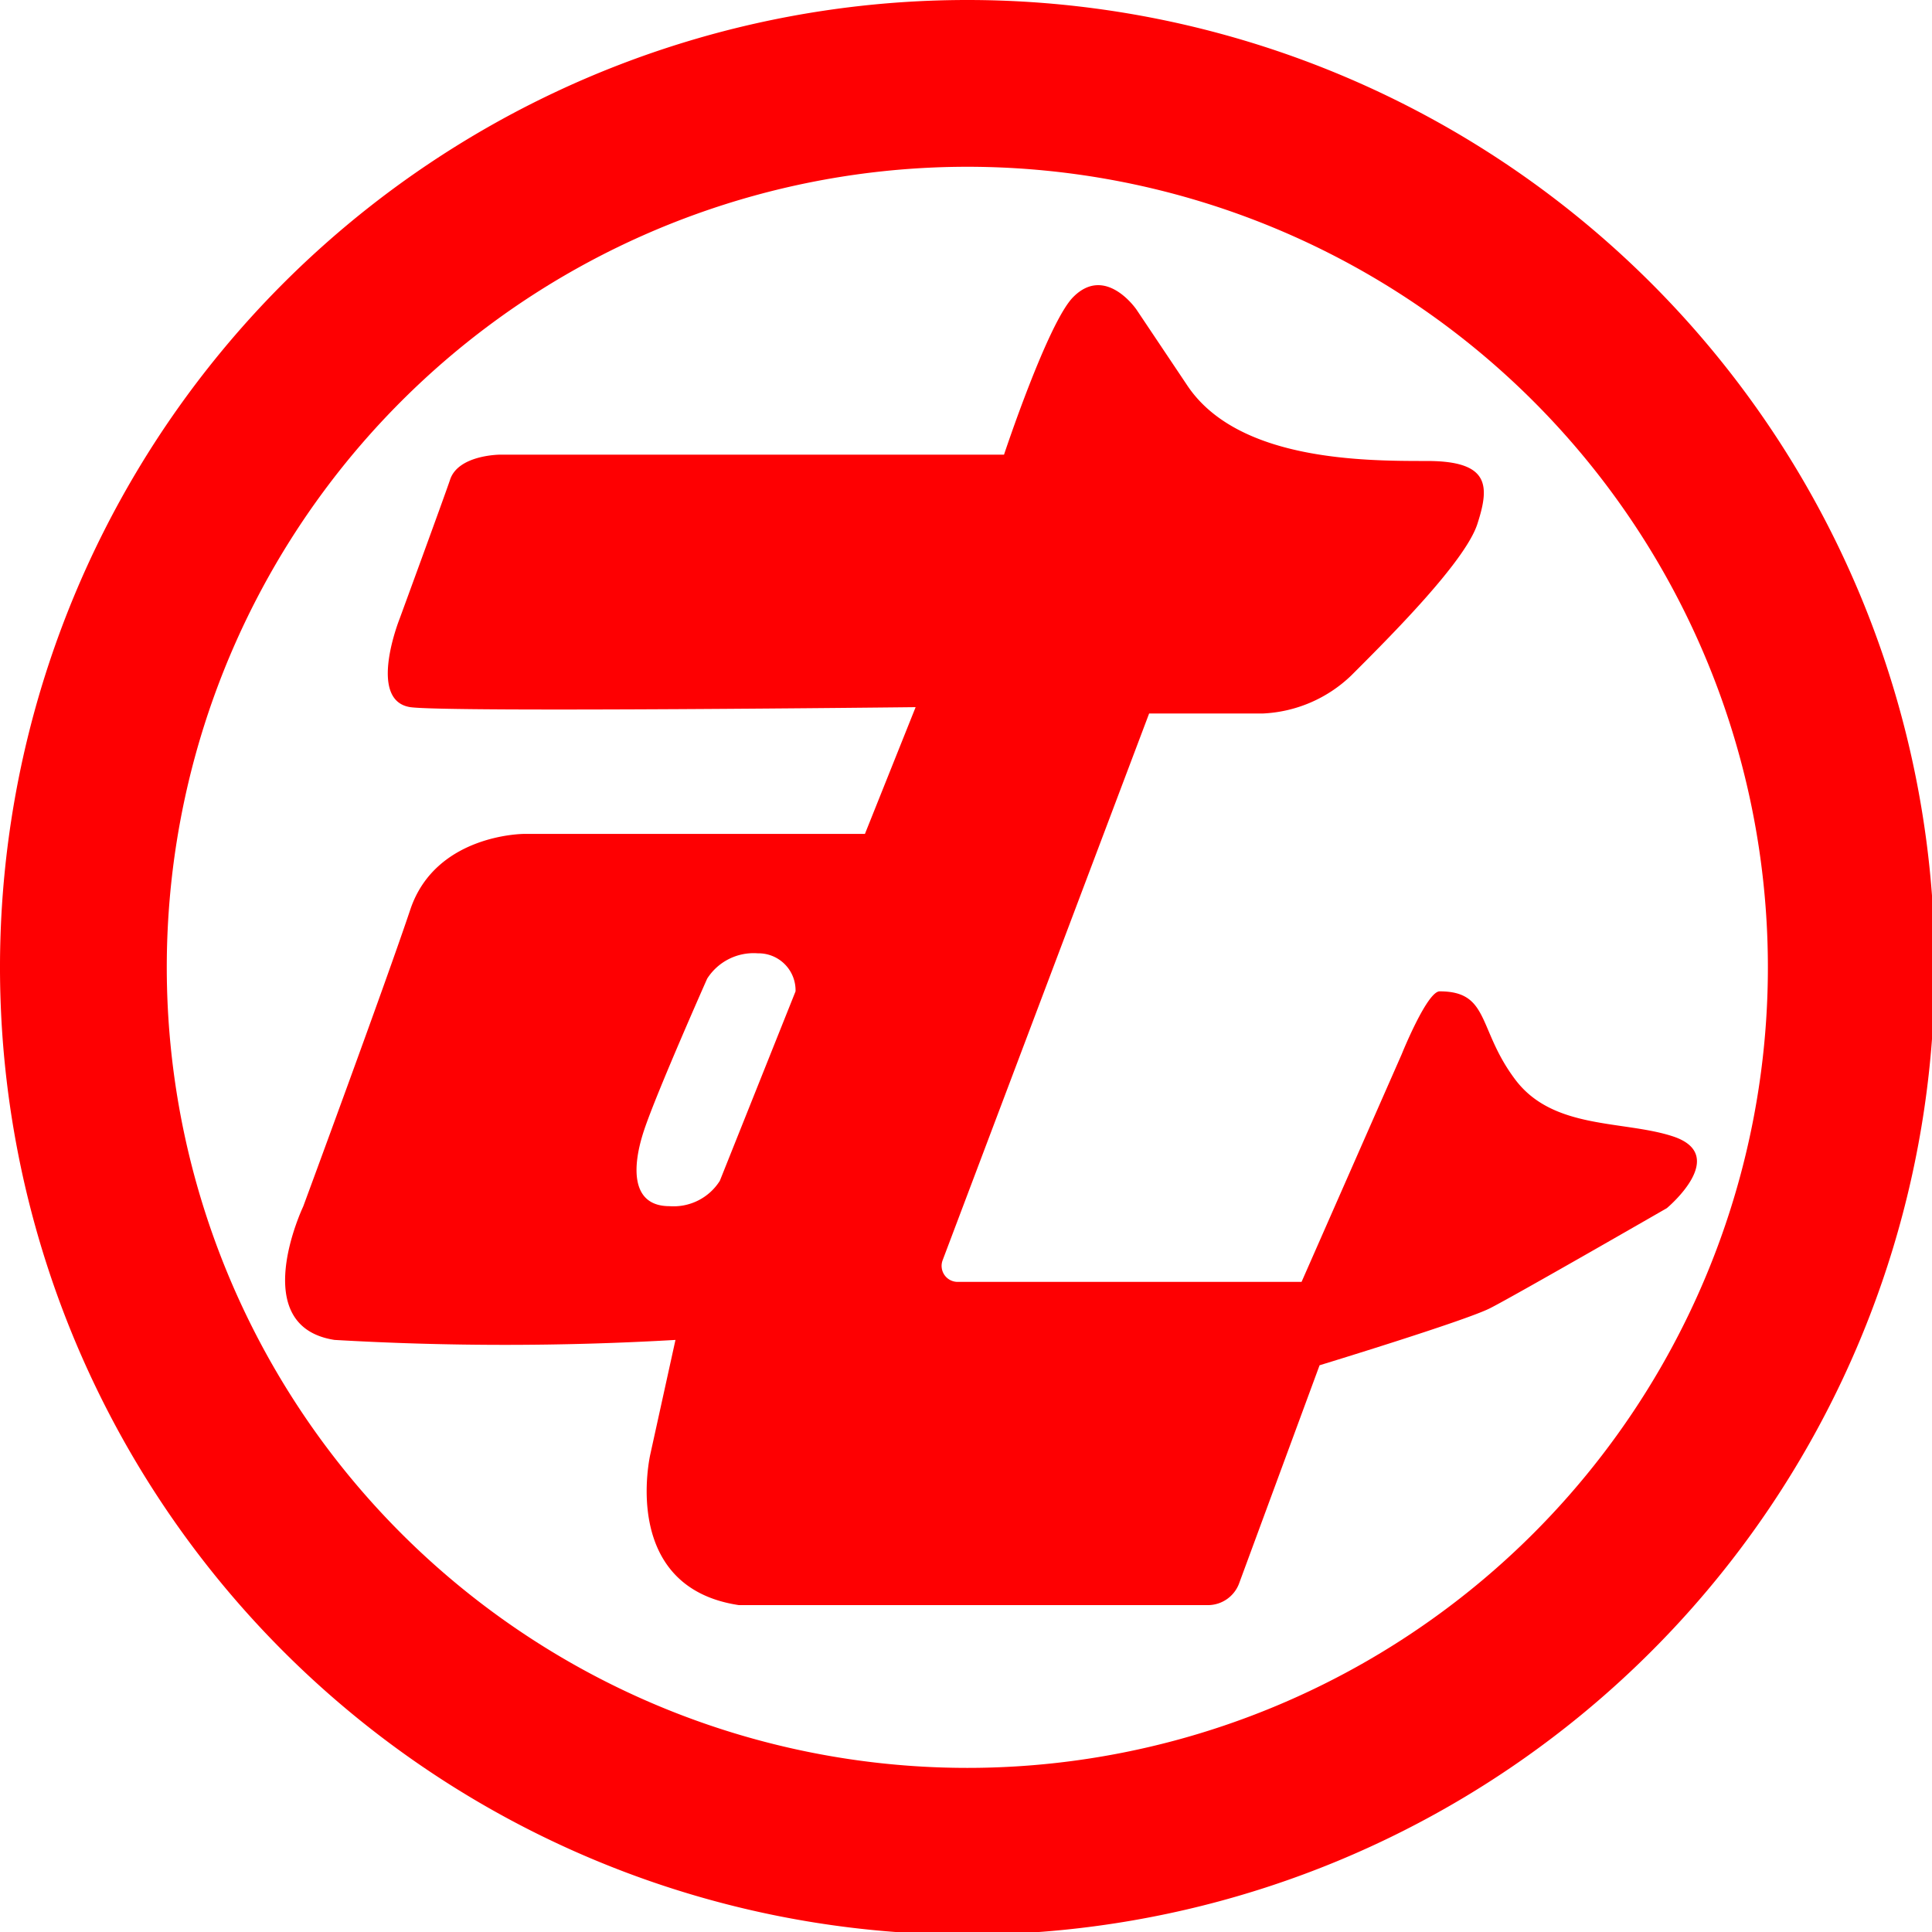
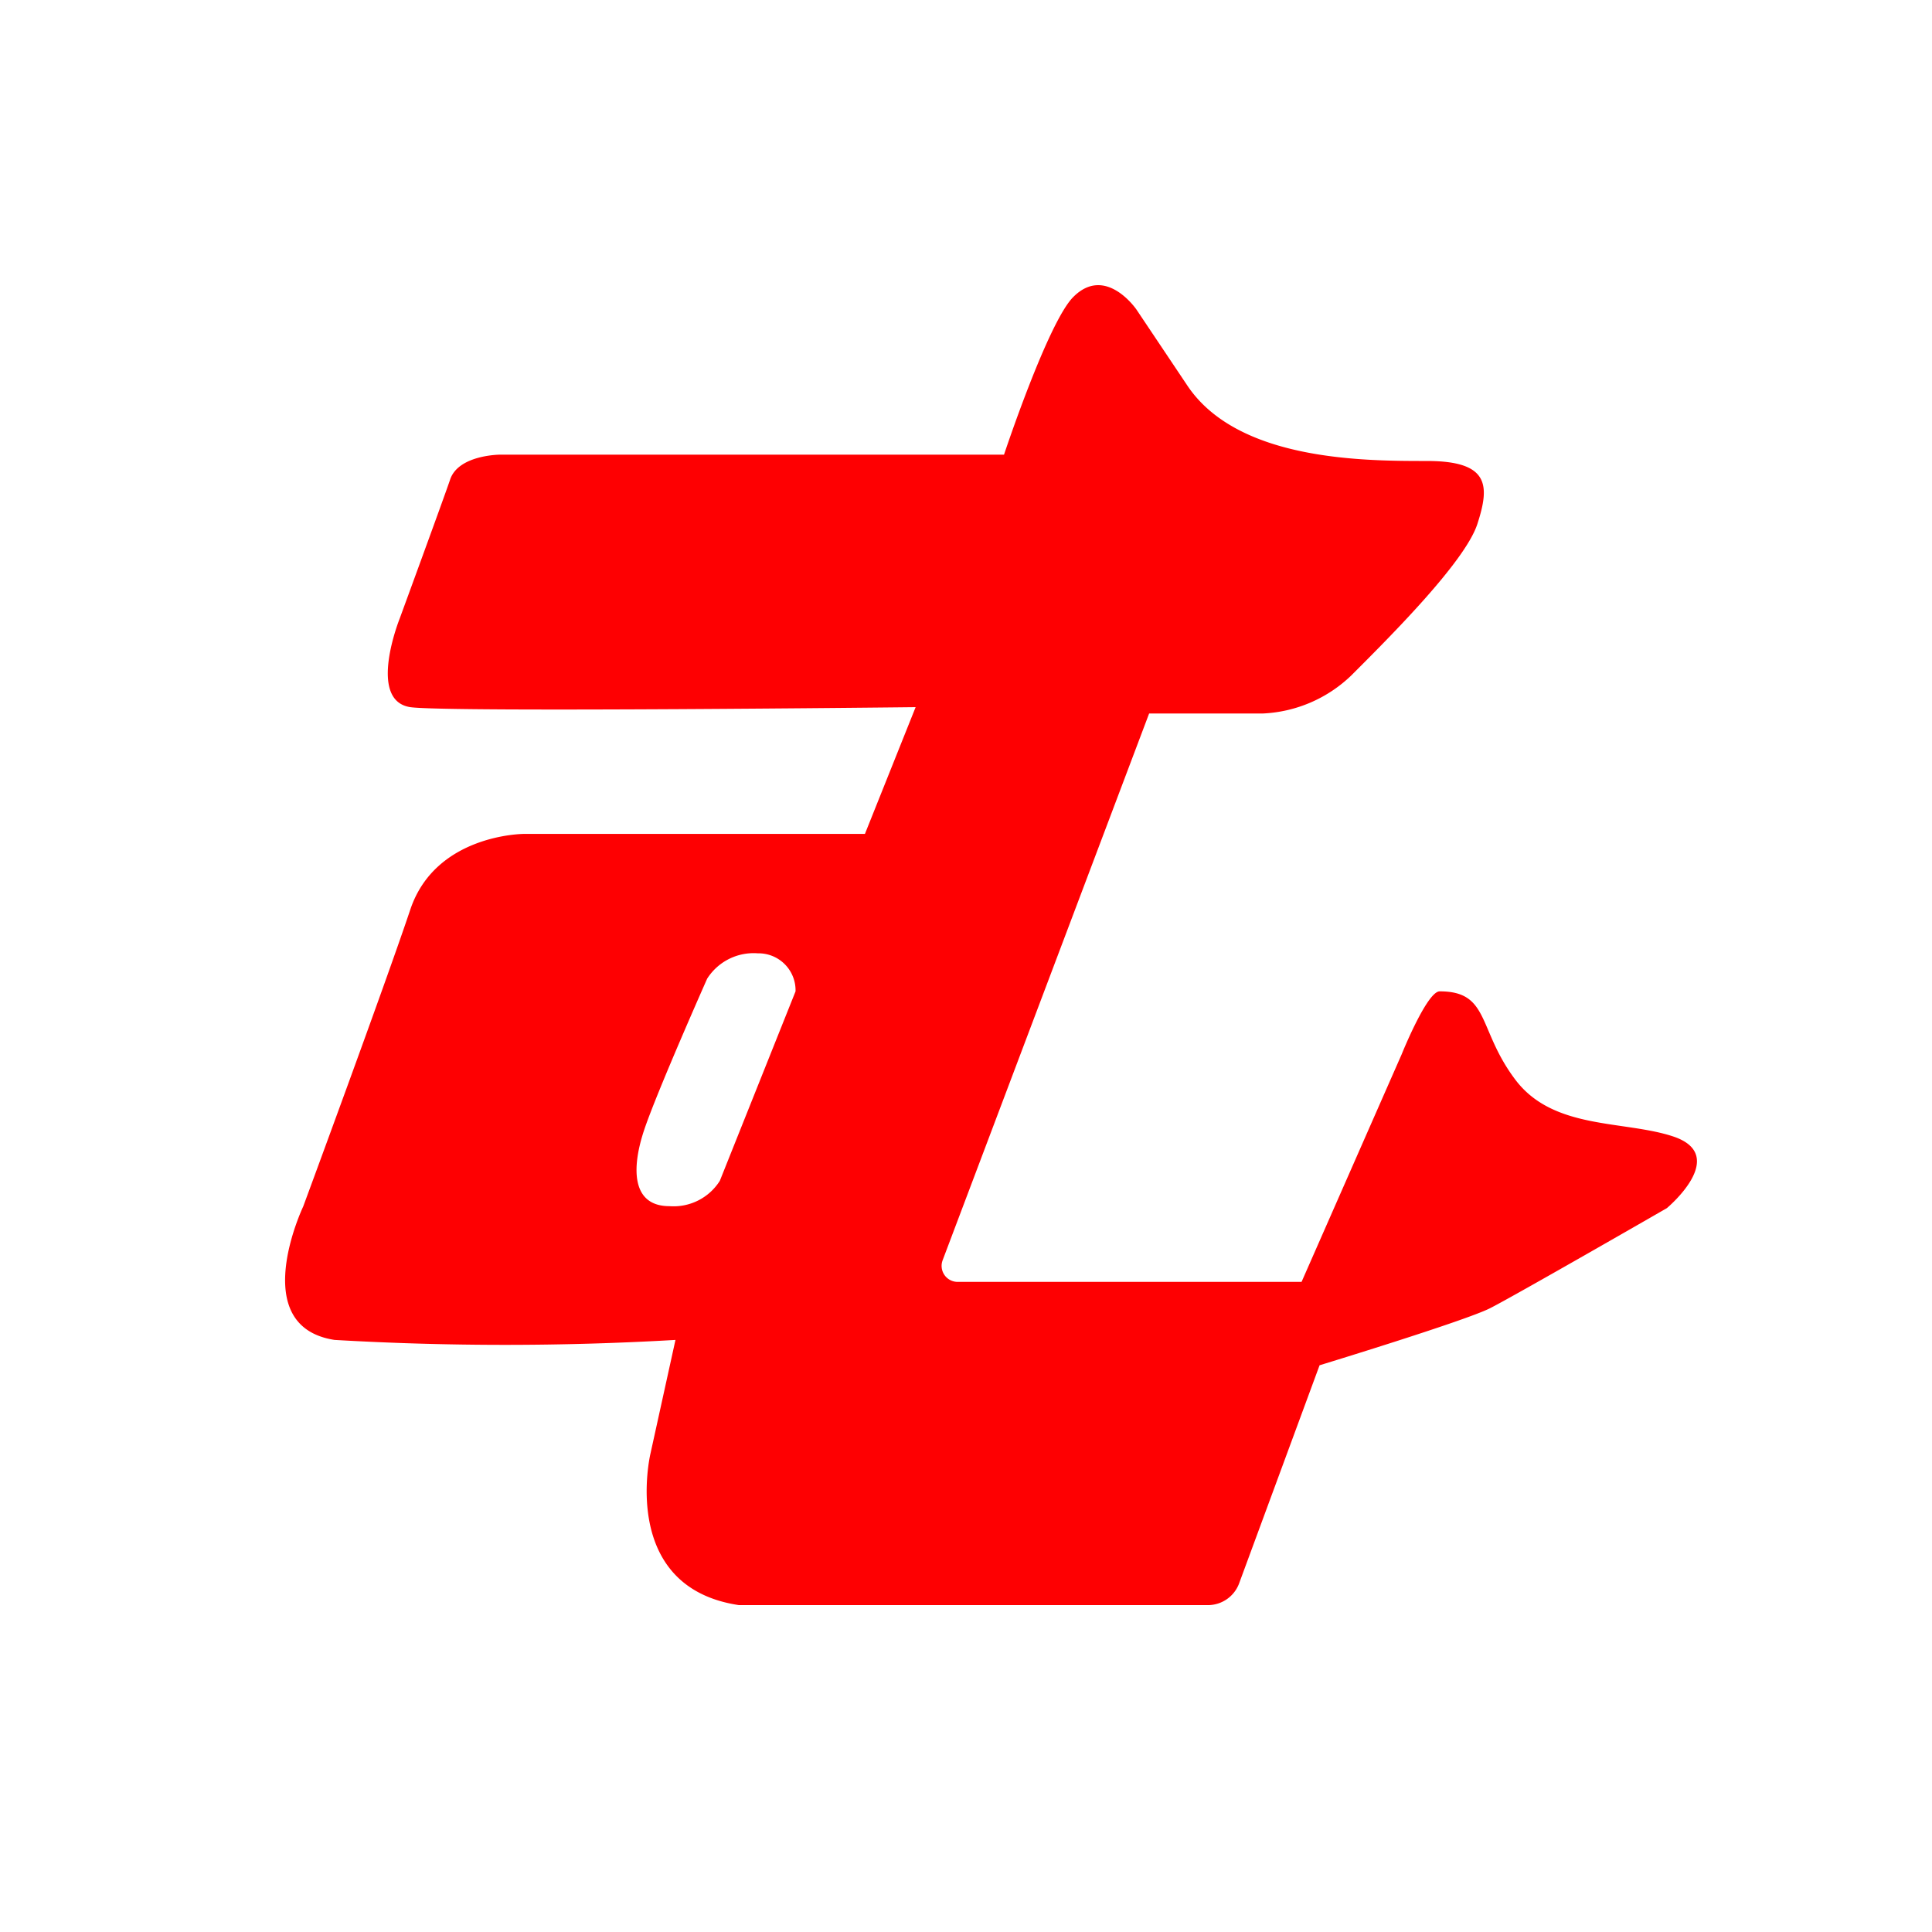
<svg xmlns="http://www.w3.org/2000/svg" viewBox="0 0 57.92 57.92">
  <defs>
    <style>.cls-1{fill:#fe0002;}</style>
  </defs>
  <title>logo03</title>
  <g id="レイヤー_2" data-name="レイヤー 2">
    <g id="レイヤー_2-2" data-name="レイヤー 2">
      <path class="cls-1" d="M50.16,34.07c-1.48-.49-3.59-.19-4.73-1.7s-.76-2.65-2.27-2.65c-.38,0-1.14,1.89-1.14,1.89l-3,6.82H28.71a.48.48,0,0,1-.45-.65l6.19-16.39h3.41a4.09,4.09,0,0,0,2.65-1.14c1.13-1.13,3.41-3.4,3.78-4.54s.38-1.89-1.51-1.89-5.68,0-7.19-2.27L34.07,9.28s-.92-1.35-1.89-.38c-.76.75-2.08,4.73-2.08,4.73H15s-1.27,0-1.51.76c-.19.56-1.51,4.16-1.51,4.16S11,21,12.3,21.2c1.13.16,15.15,0,15.15,0L25.93,25H15.71s-2.65,0-3.41,2.27-3.21,8.9-3.21,8.9-1.71,3.59.94,4a88.23,88.23,0,0,0,10.22,0l-.75,3.41s-.95,4,2.65,4.54H36.24a1,1,0,0,0,.9-.63l2.42-6.56s4.36-1.33,5.11-1.71,5.3-3,5.3-3S51.87,34.64,50.16,34.07ZM21.58,35.4a1.64,1.64,0,0,1-1.51.76c-1.14,0-1.14-1.14-.76-2.28s1.89-4.54,1.89-4.54a1.65,1.65,0,0,1,1.52-.76,1.11,1.11,0,0,1,1.13,1.14Z" />
-       <path class="cls-1" d="M29,0a29,29,0,1,0,29,29A29,29,0,0,0,29,0Zm0,53A24,24,0,1,1,53,29,24,24,0,0,1,29,53Z" />
    </g>
  </g>
</svg>